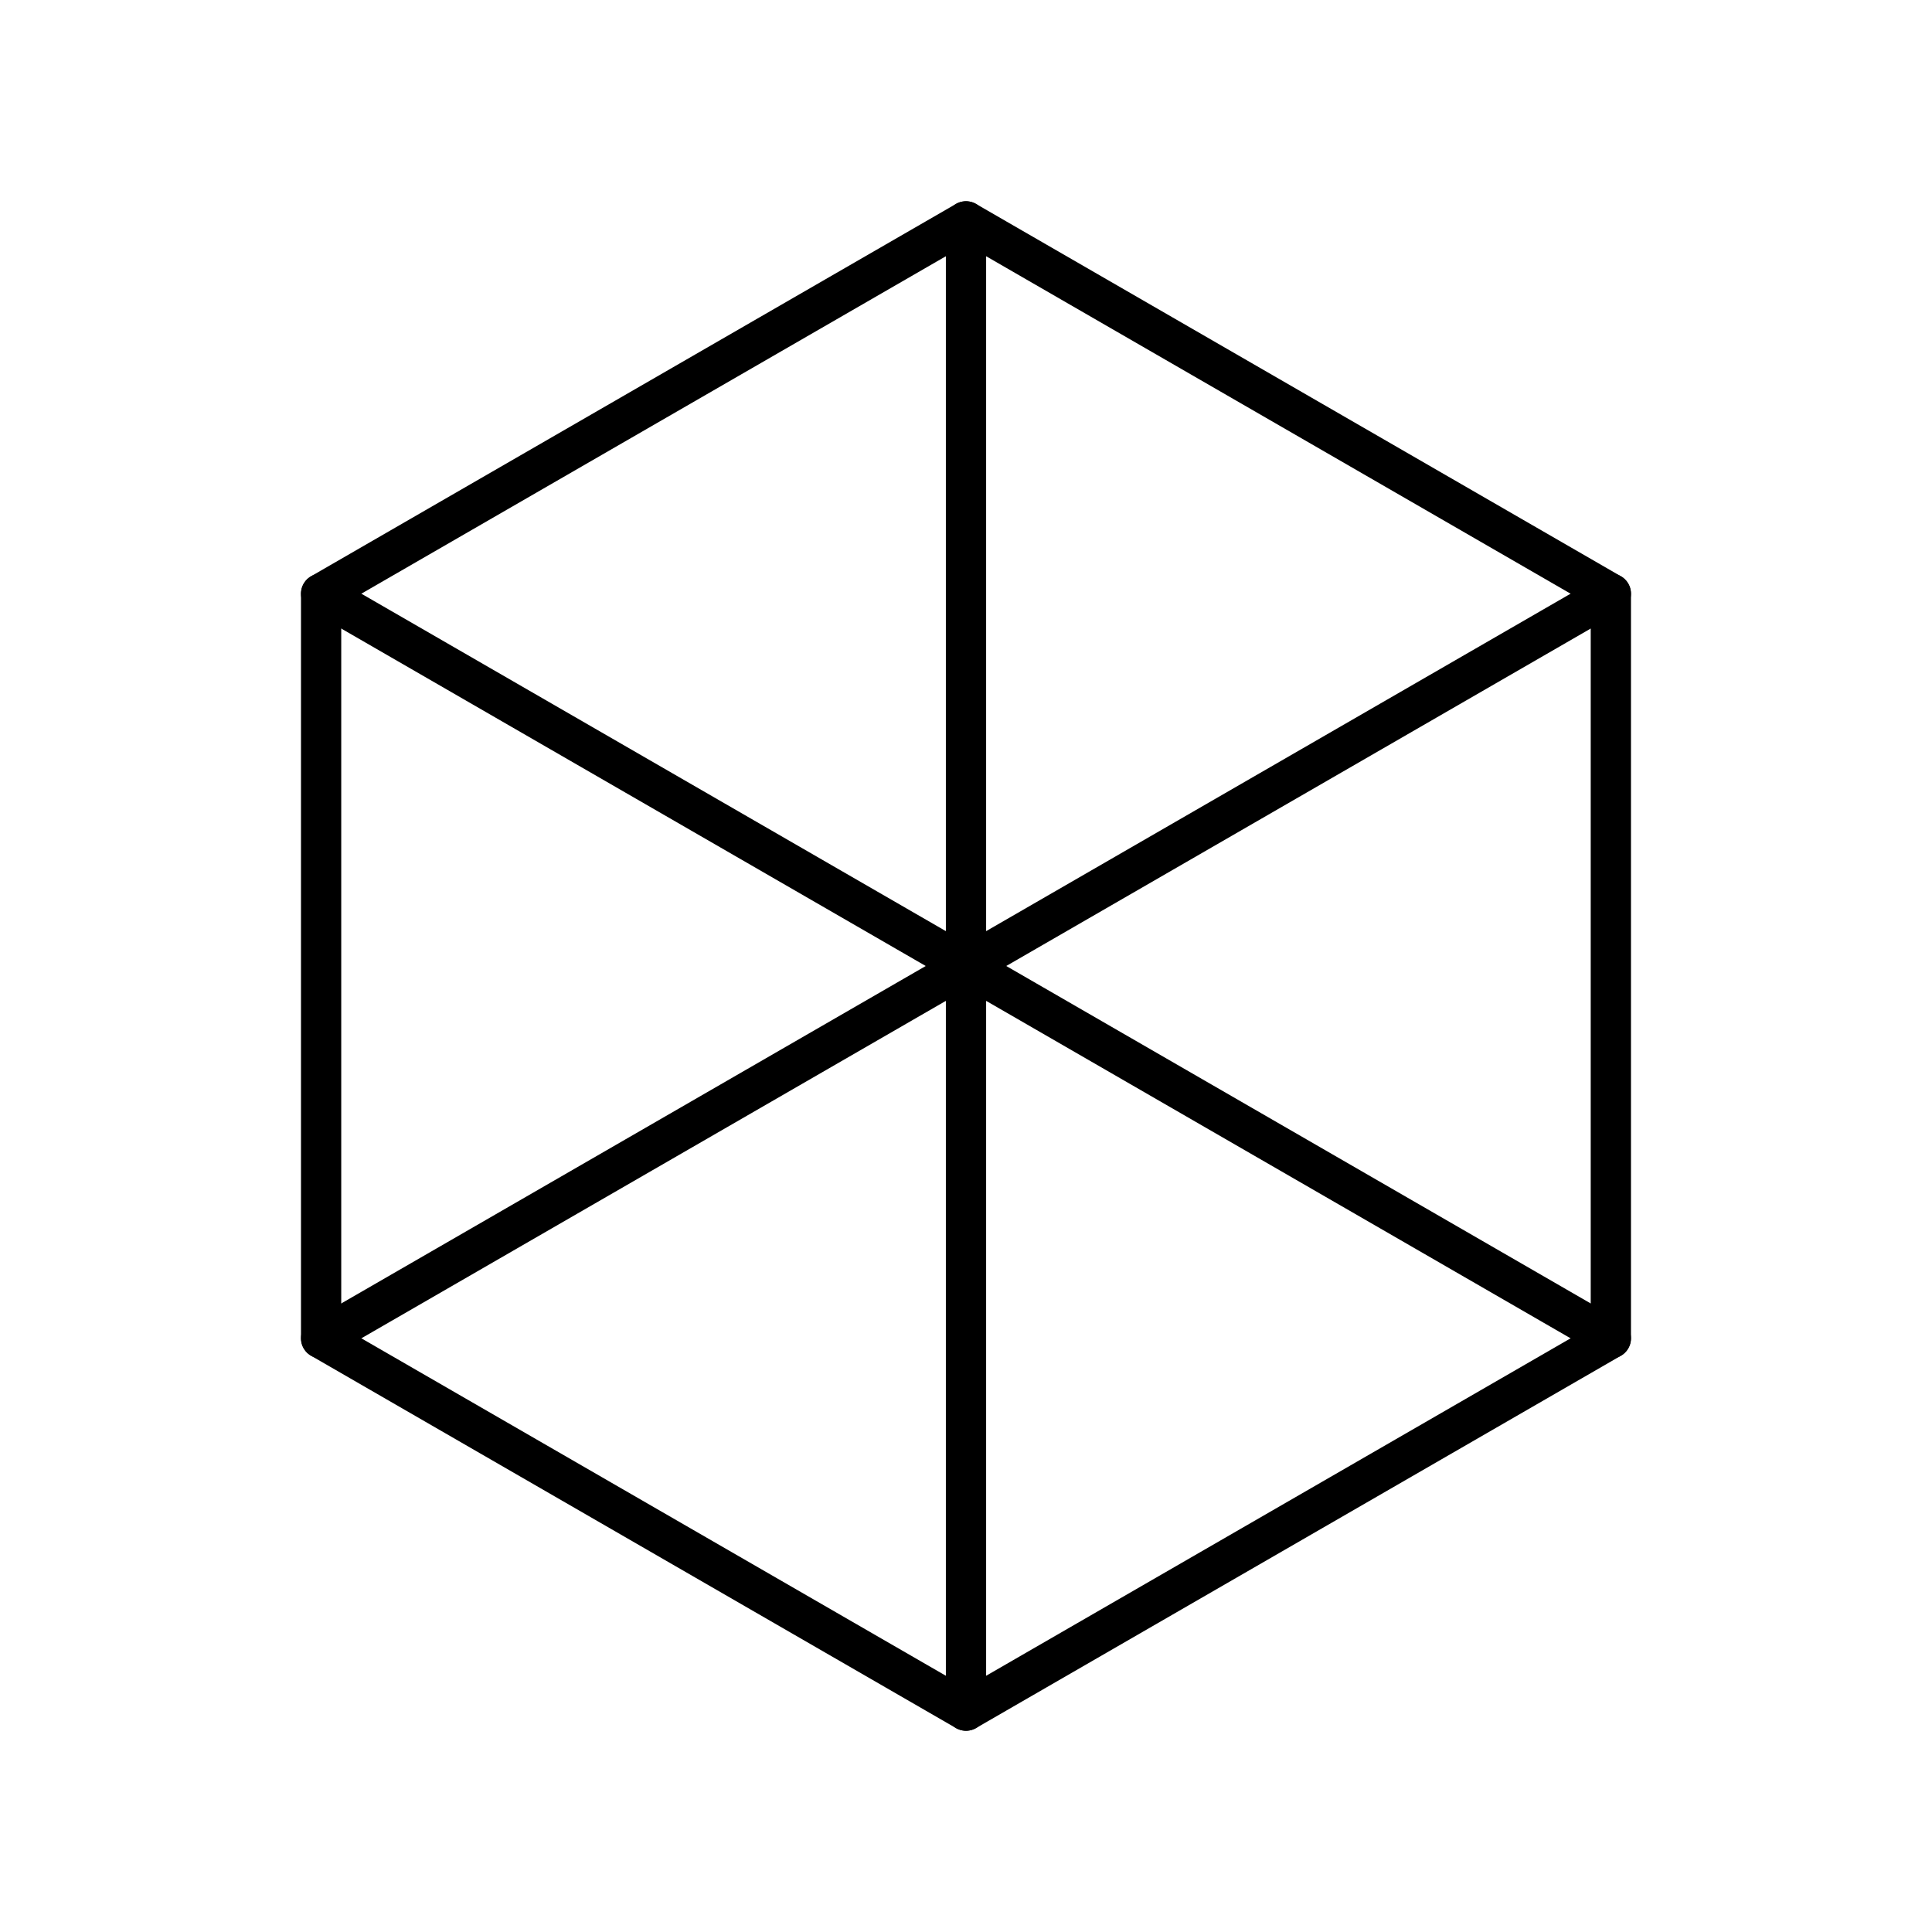
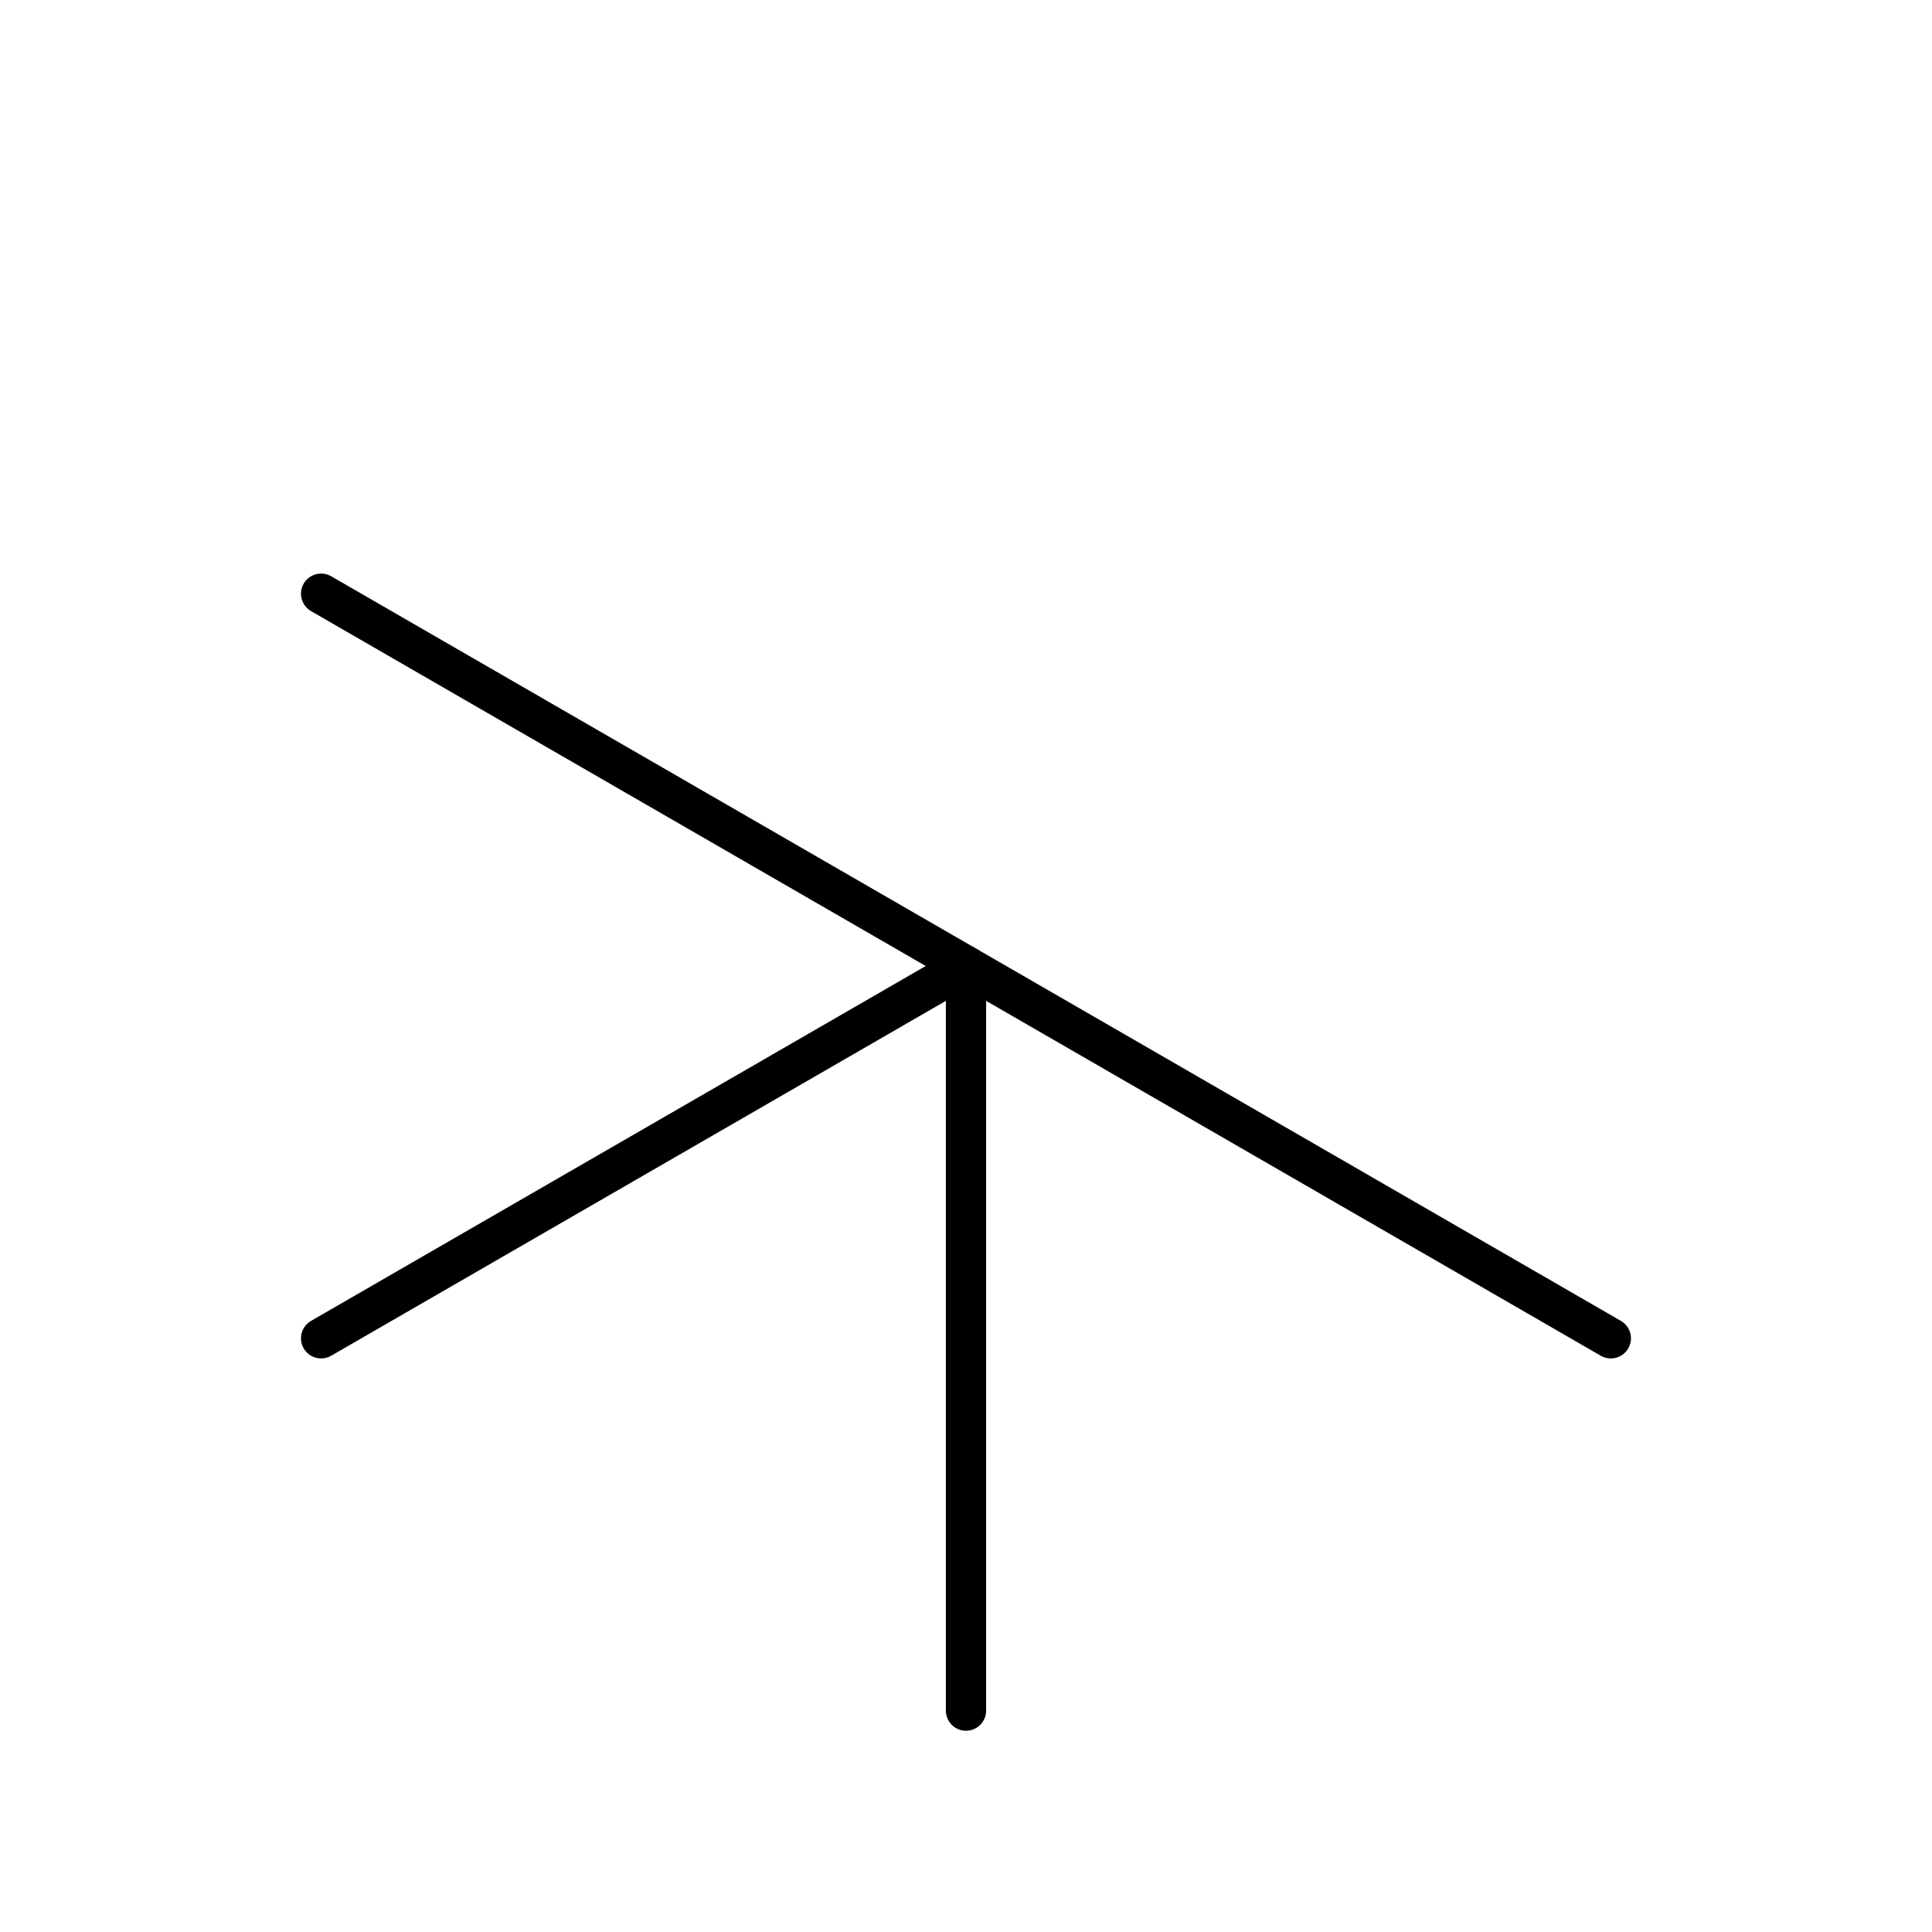
<svg xmlns="http://www.w3.org/2000/svg" width="800px" height="800px" viewBox="0 0 48 48">
  <defs>
    <style>.a{fill:none;stroke:#000000;stroke-linecap:round;stroke-linejoin:round;}</style>
  </defs>
-   <polygon class="a" points="7.978 14.75 7.978 33.25 24 42.5 40.021 33.25 40.021 14.75 24 5.5 7.978 14.75" />
  <polyline class="a" points="24 42.5 24 24 40.021 33.25" />
-   <polyline class="a" points="40.021 14.75 24 24 24 5.5" />
  <polyline class="a" points="7.978 14.75 24 24 7.978 33.25" />
</svg>